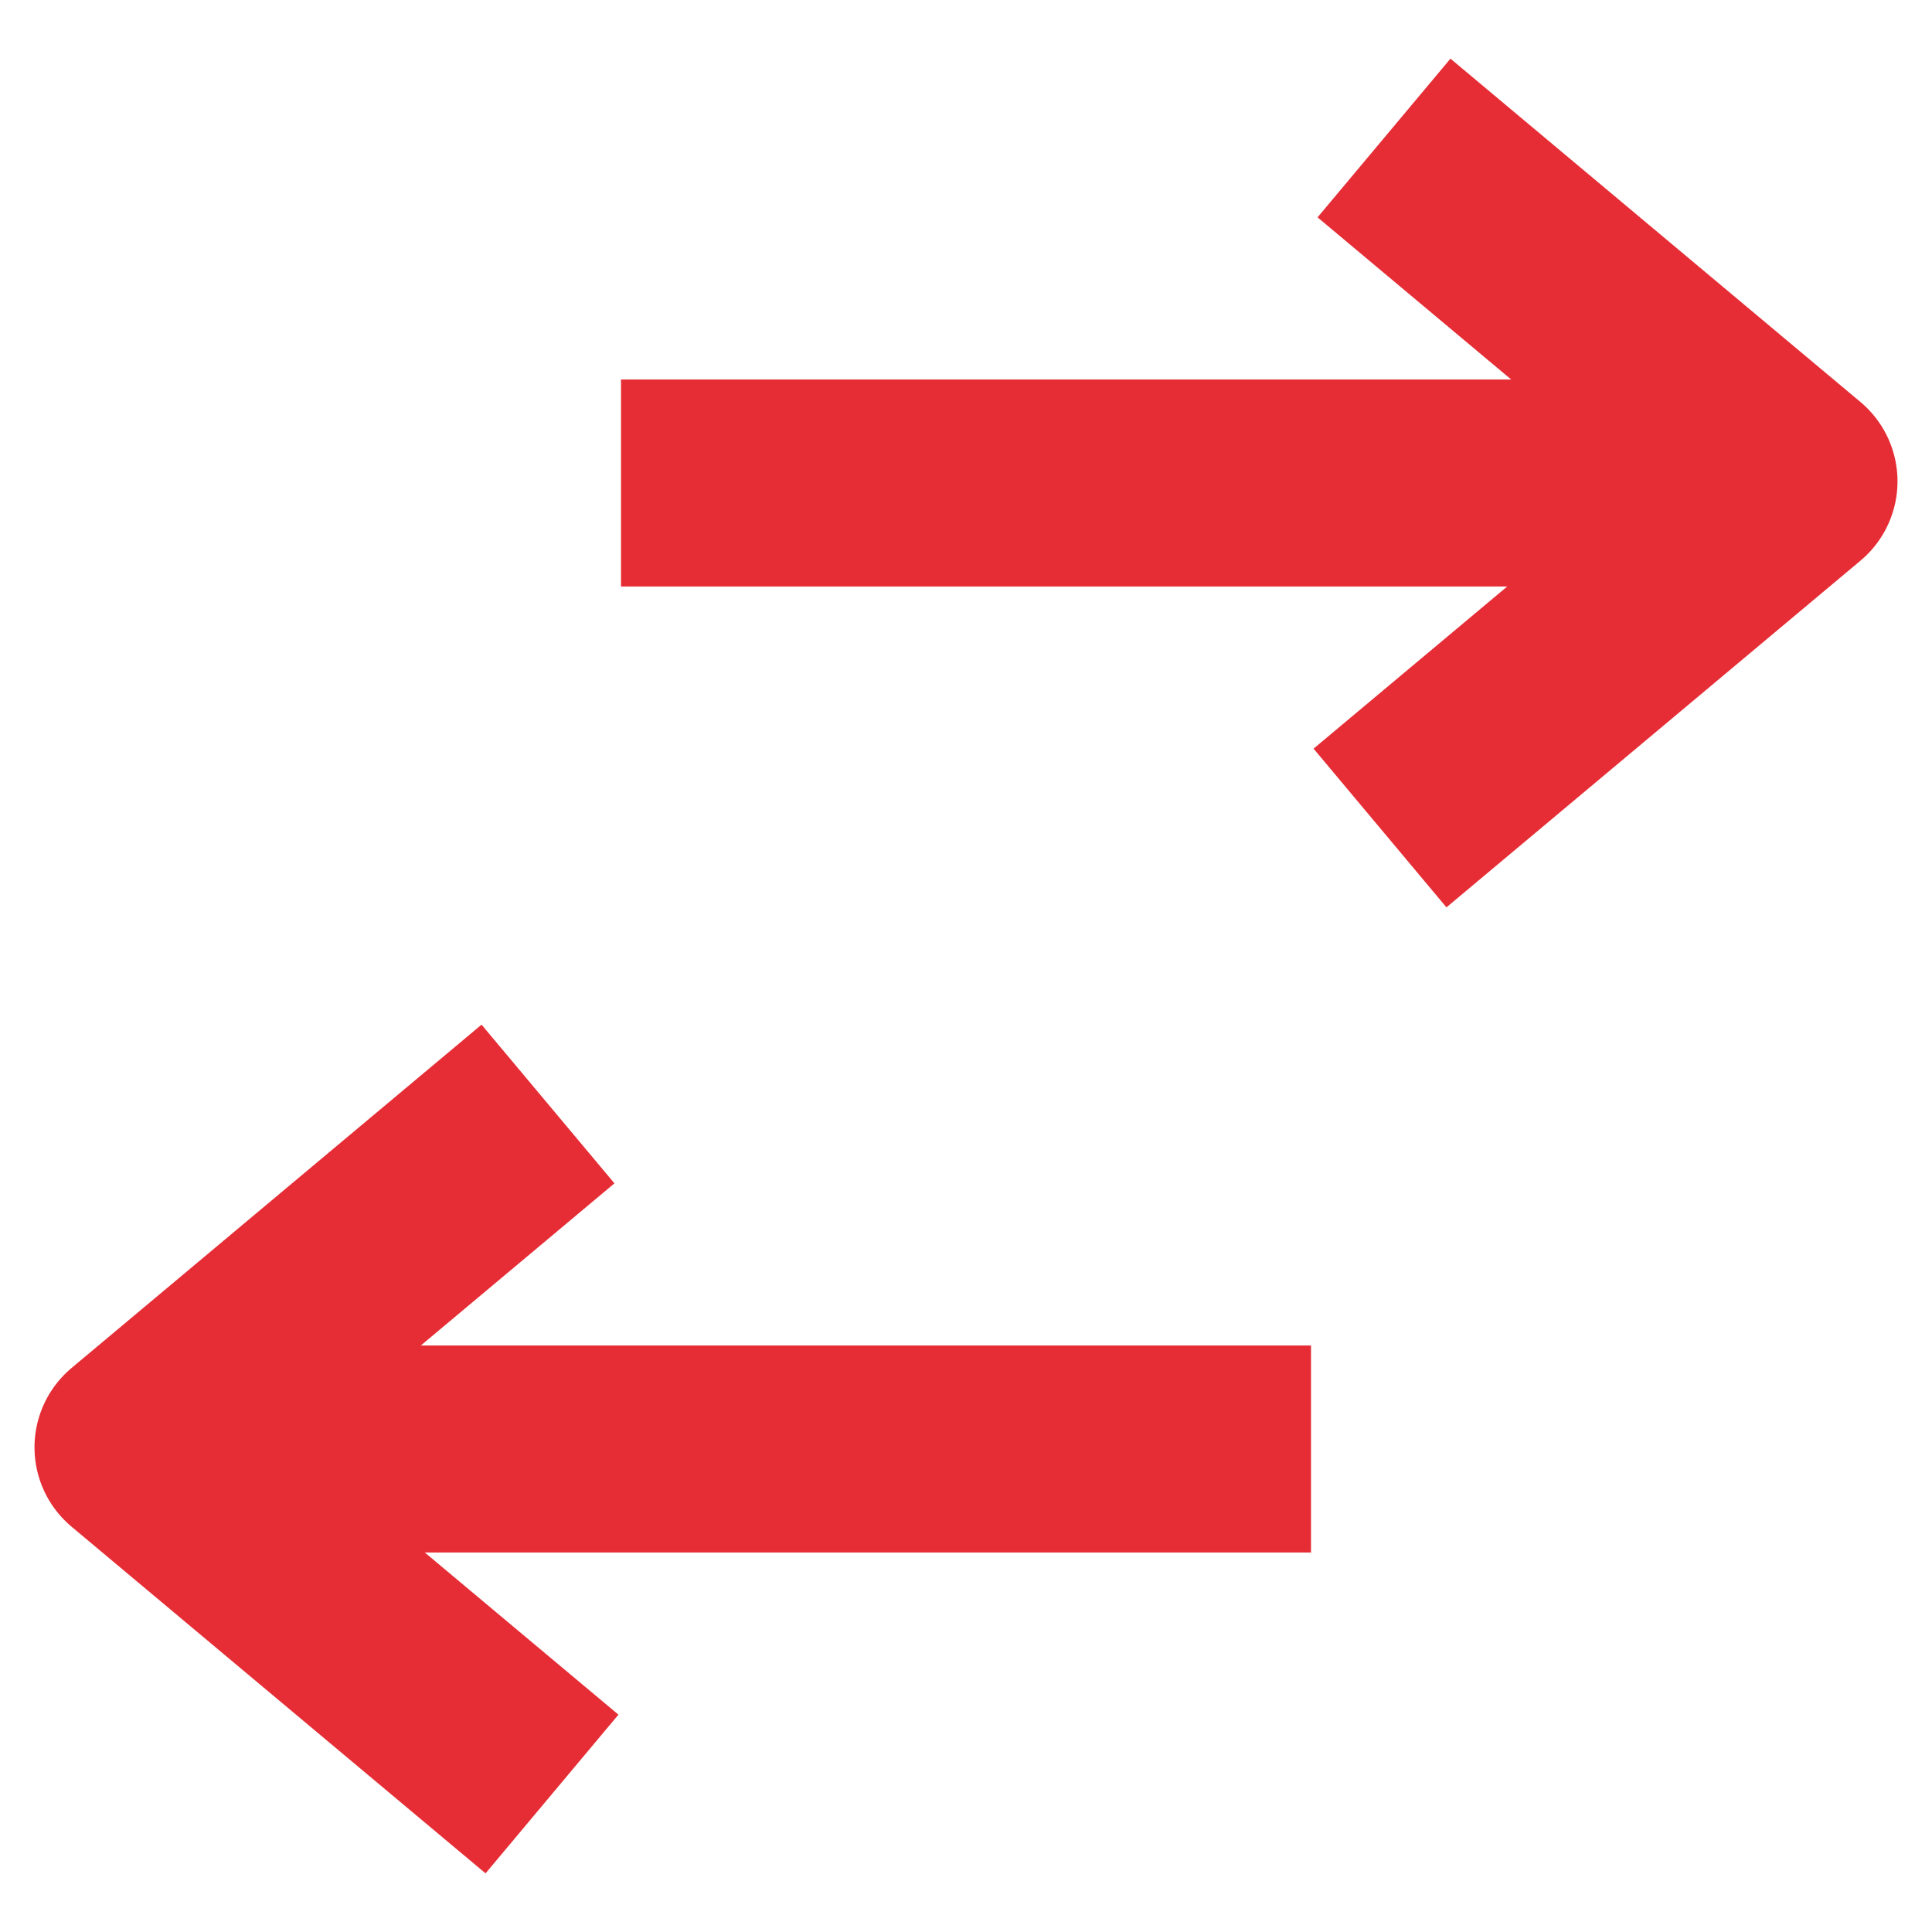
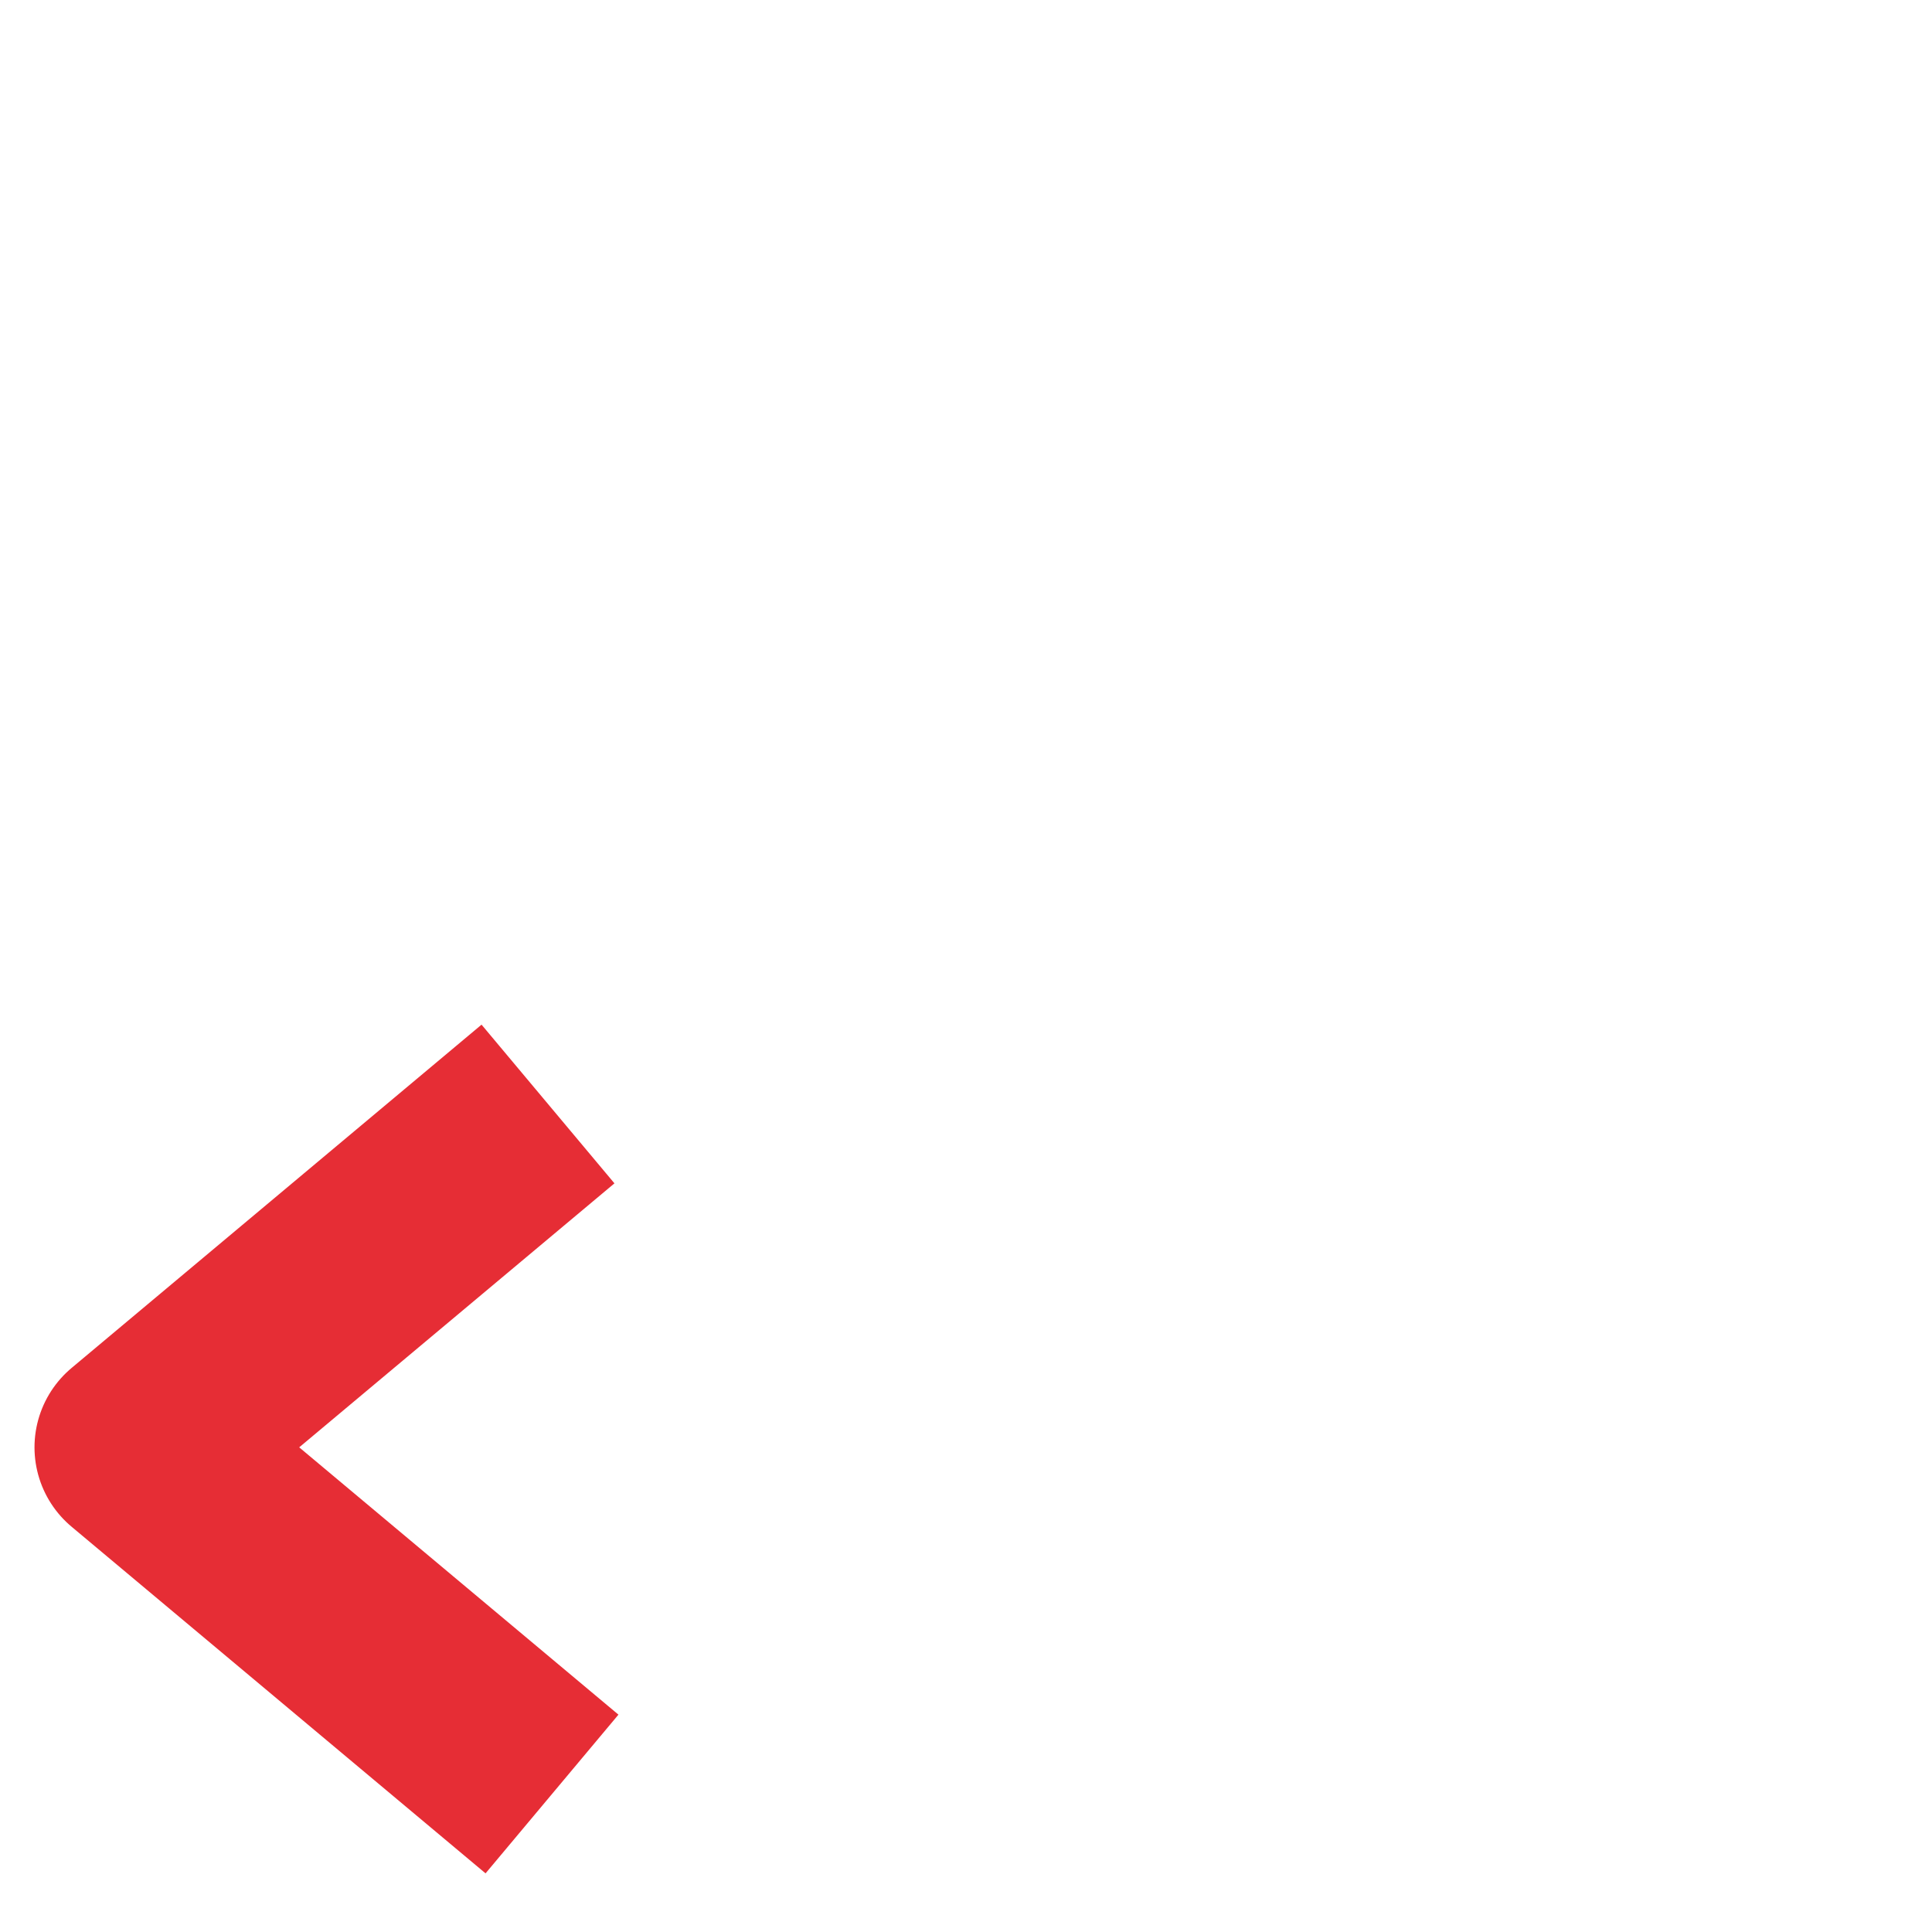
<svg xmlns="http://www.w3.org/2000/svg" width="14" height="14" viewBox="0 0 14 14">
  <g stroke="#E62D35" stroke-width="1.5" fill="none" fill-rule="evenodd">
    <path stroke-linejoin="round" d="M3.971 8 1 10.488 4 13" />
-     <path d="M1.5 10.5h8" />
    <g>
-       <path stroke-linejoin="round" d="M10.029 1 13 3.488 10 6" />
-       <path d="M12.5 3.5h-8" />
-     </g>
+       </g>
  </g>
</svg>